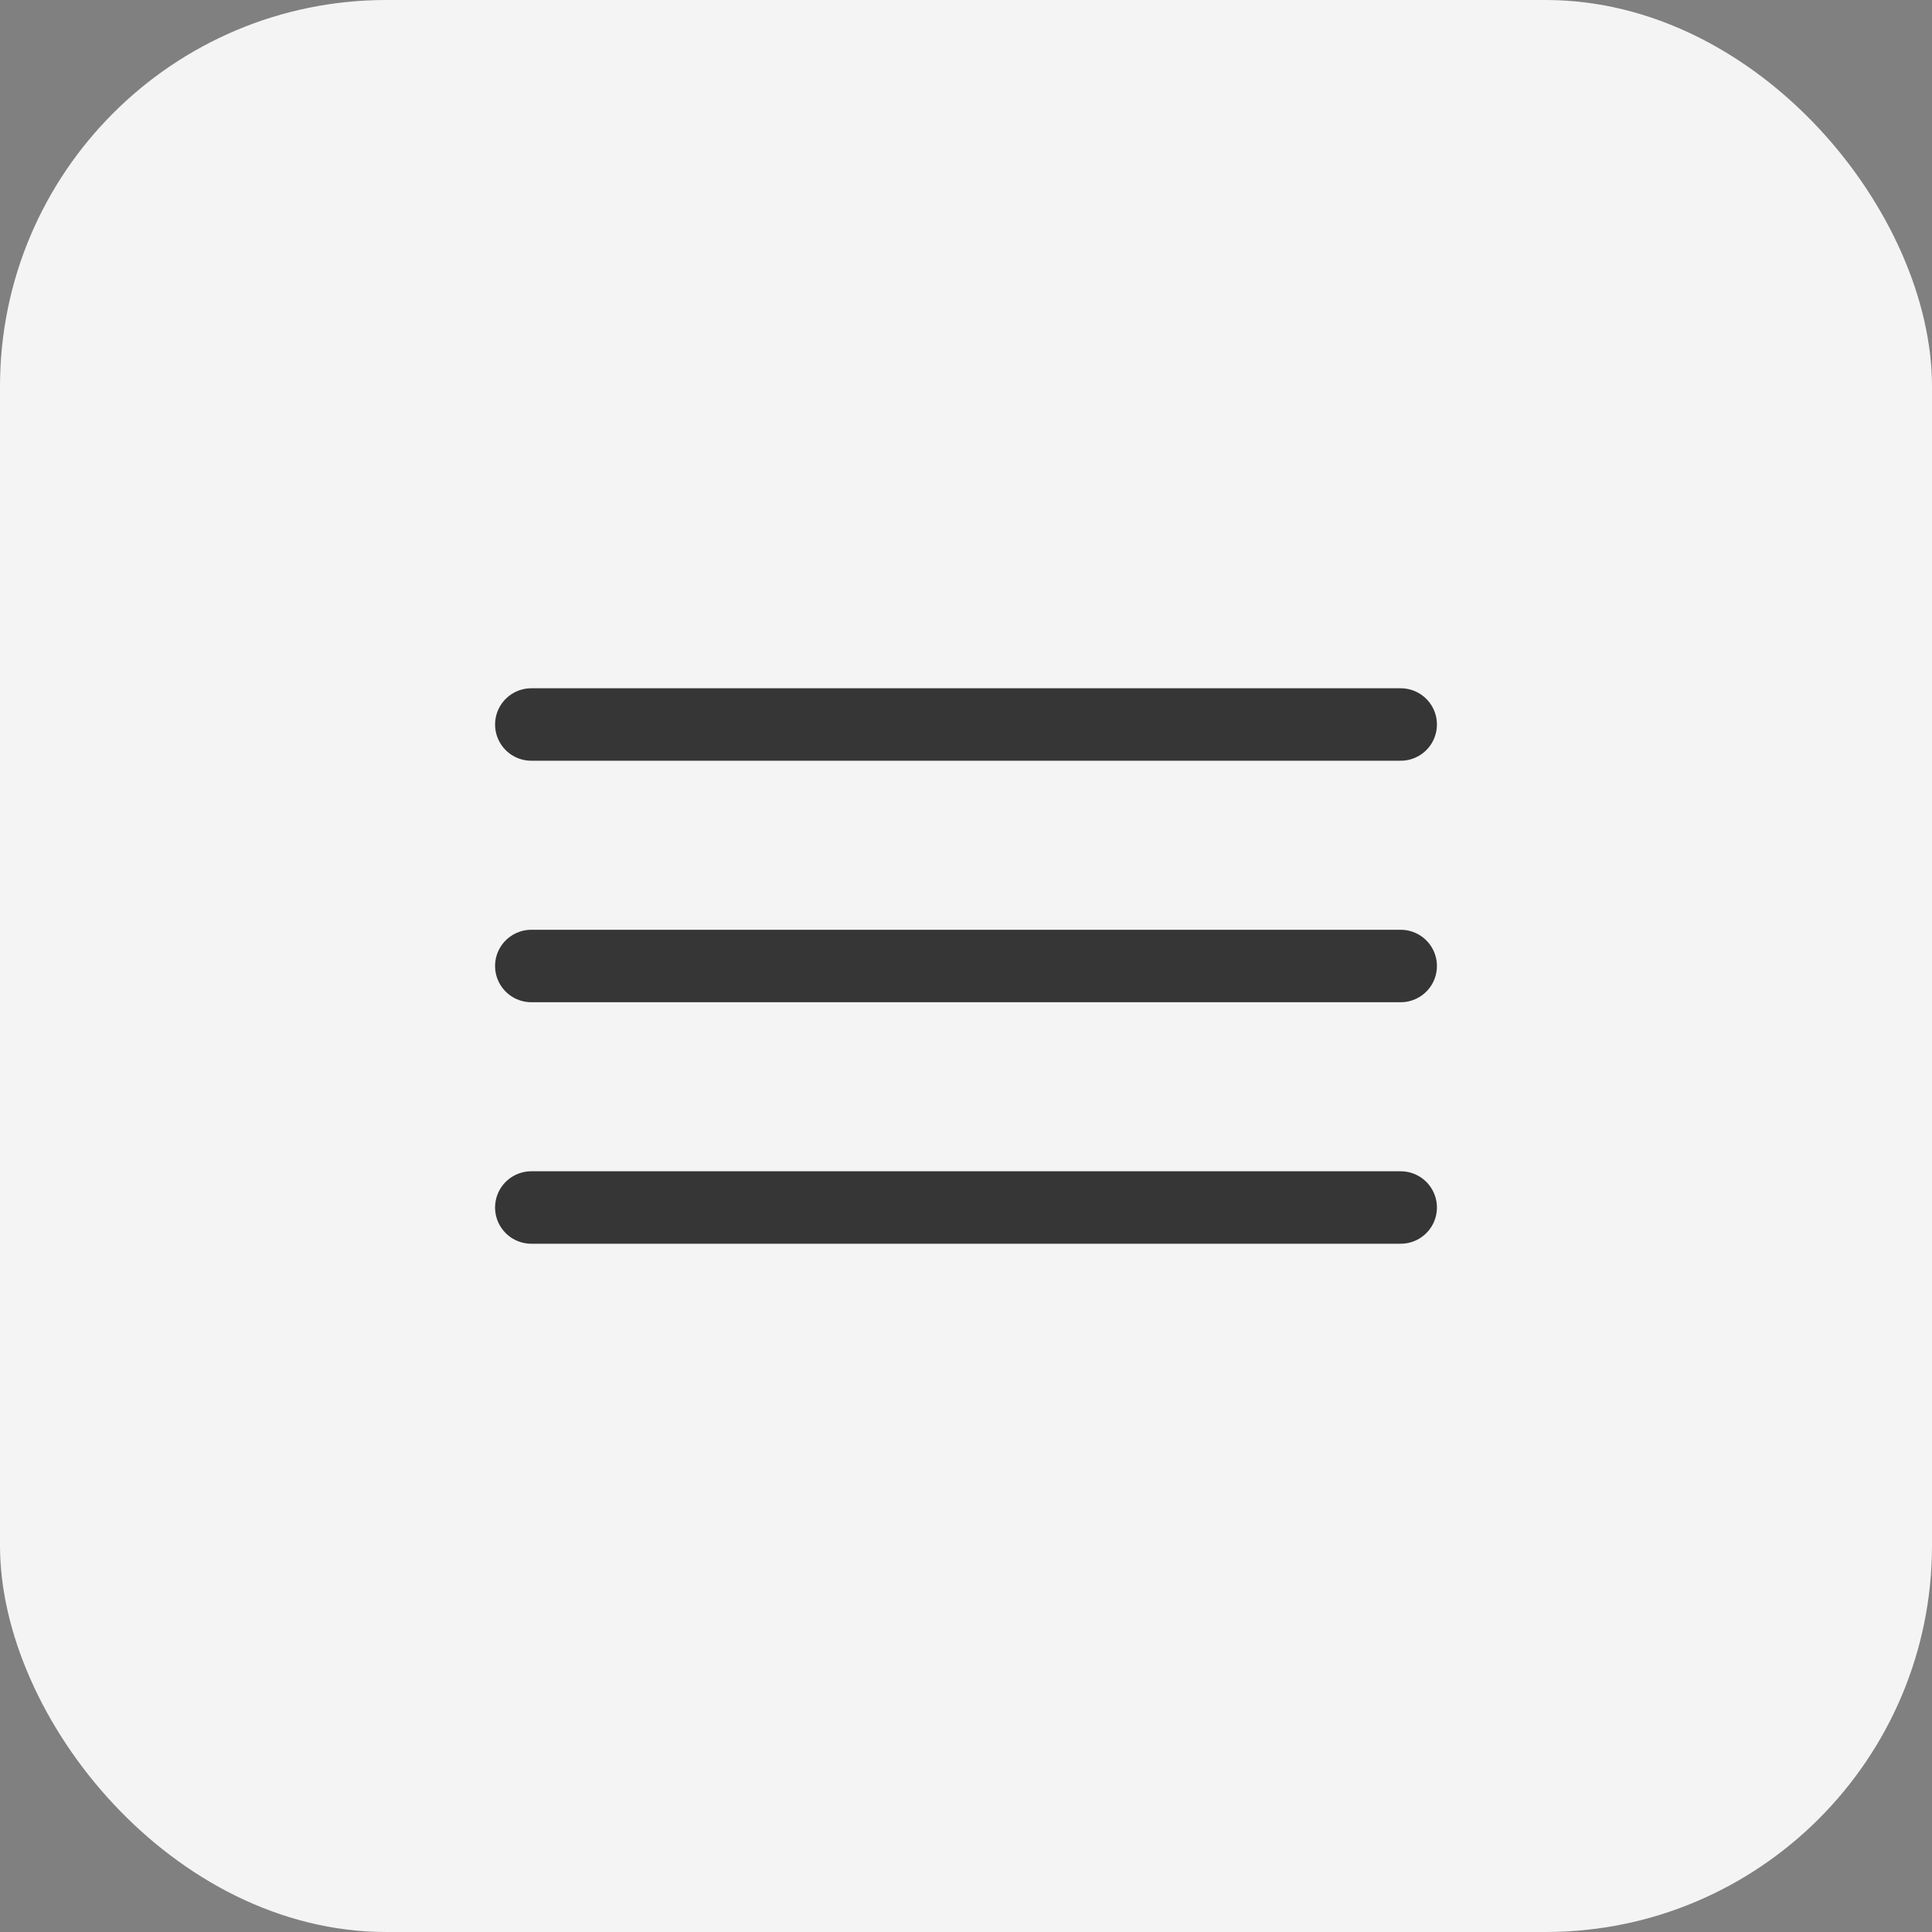
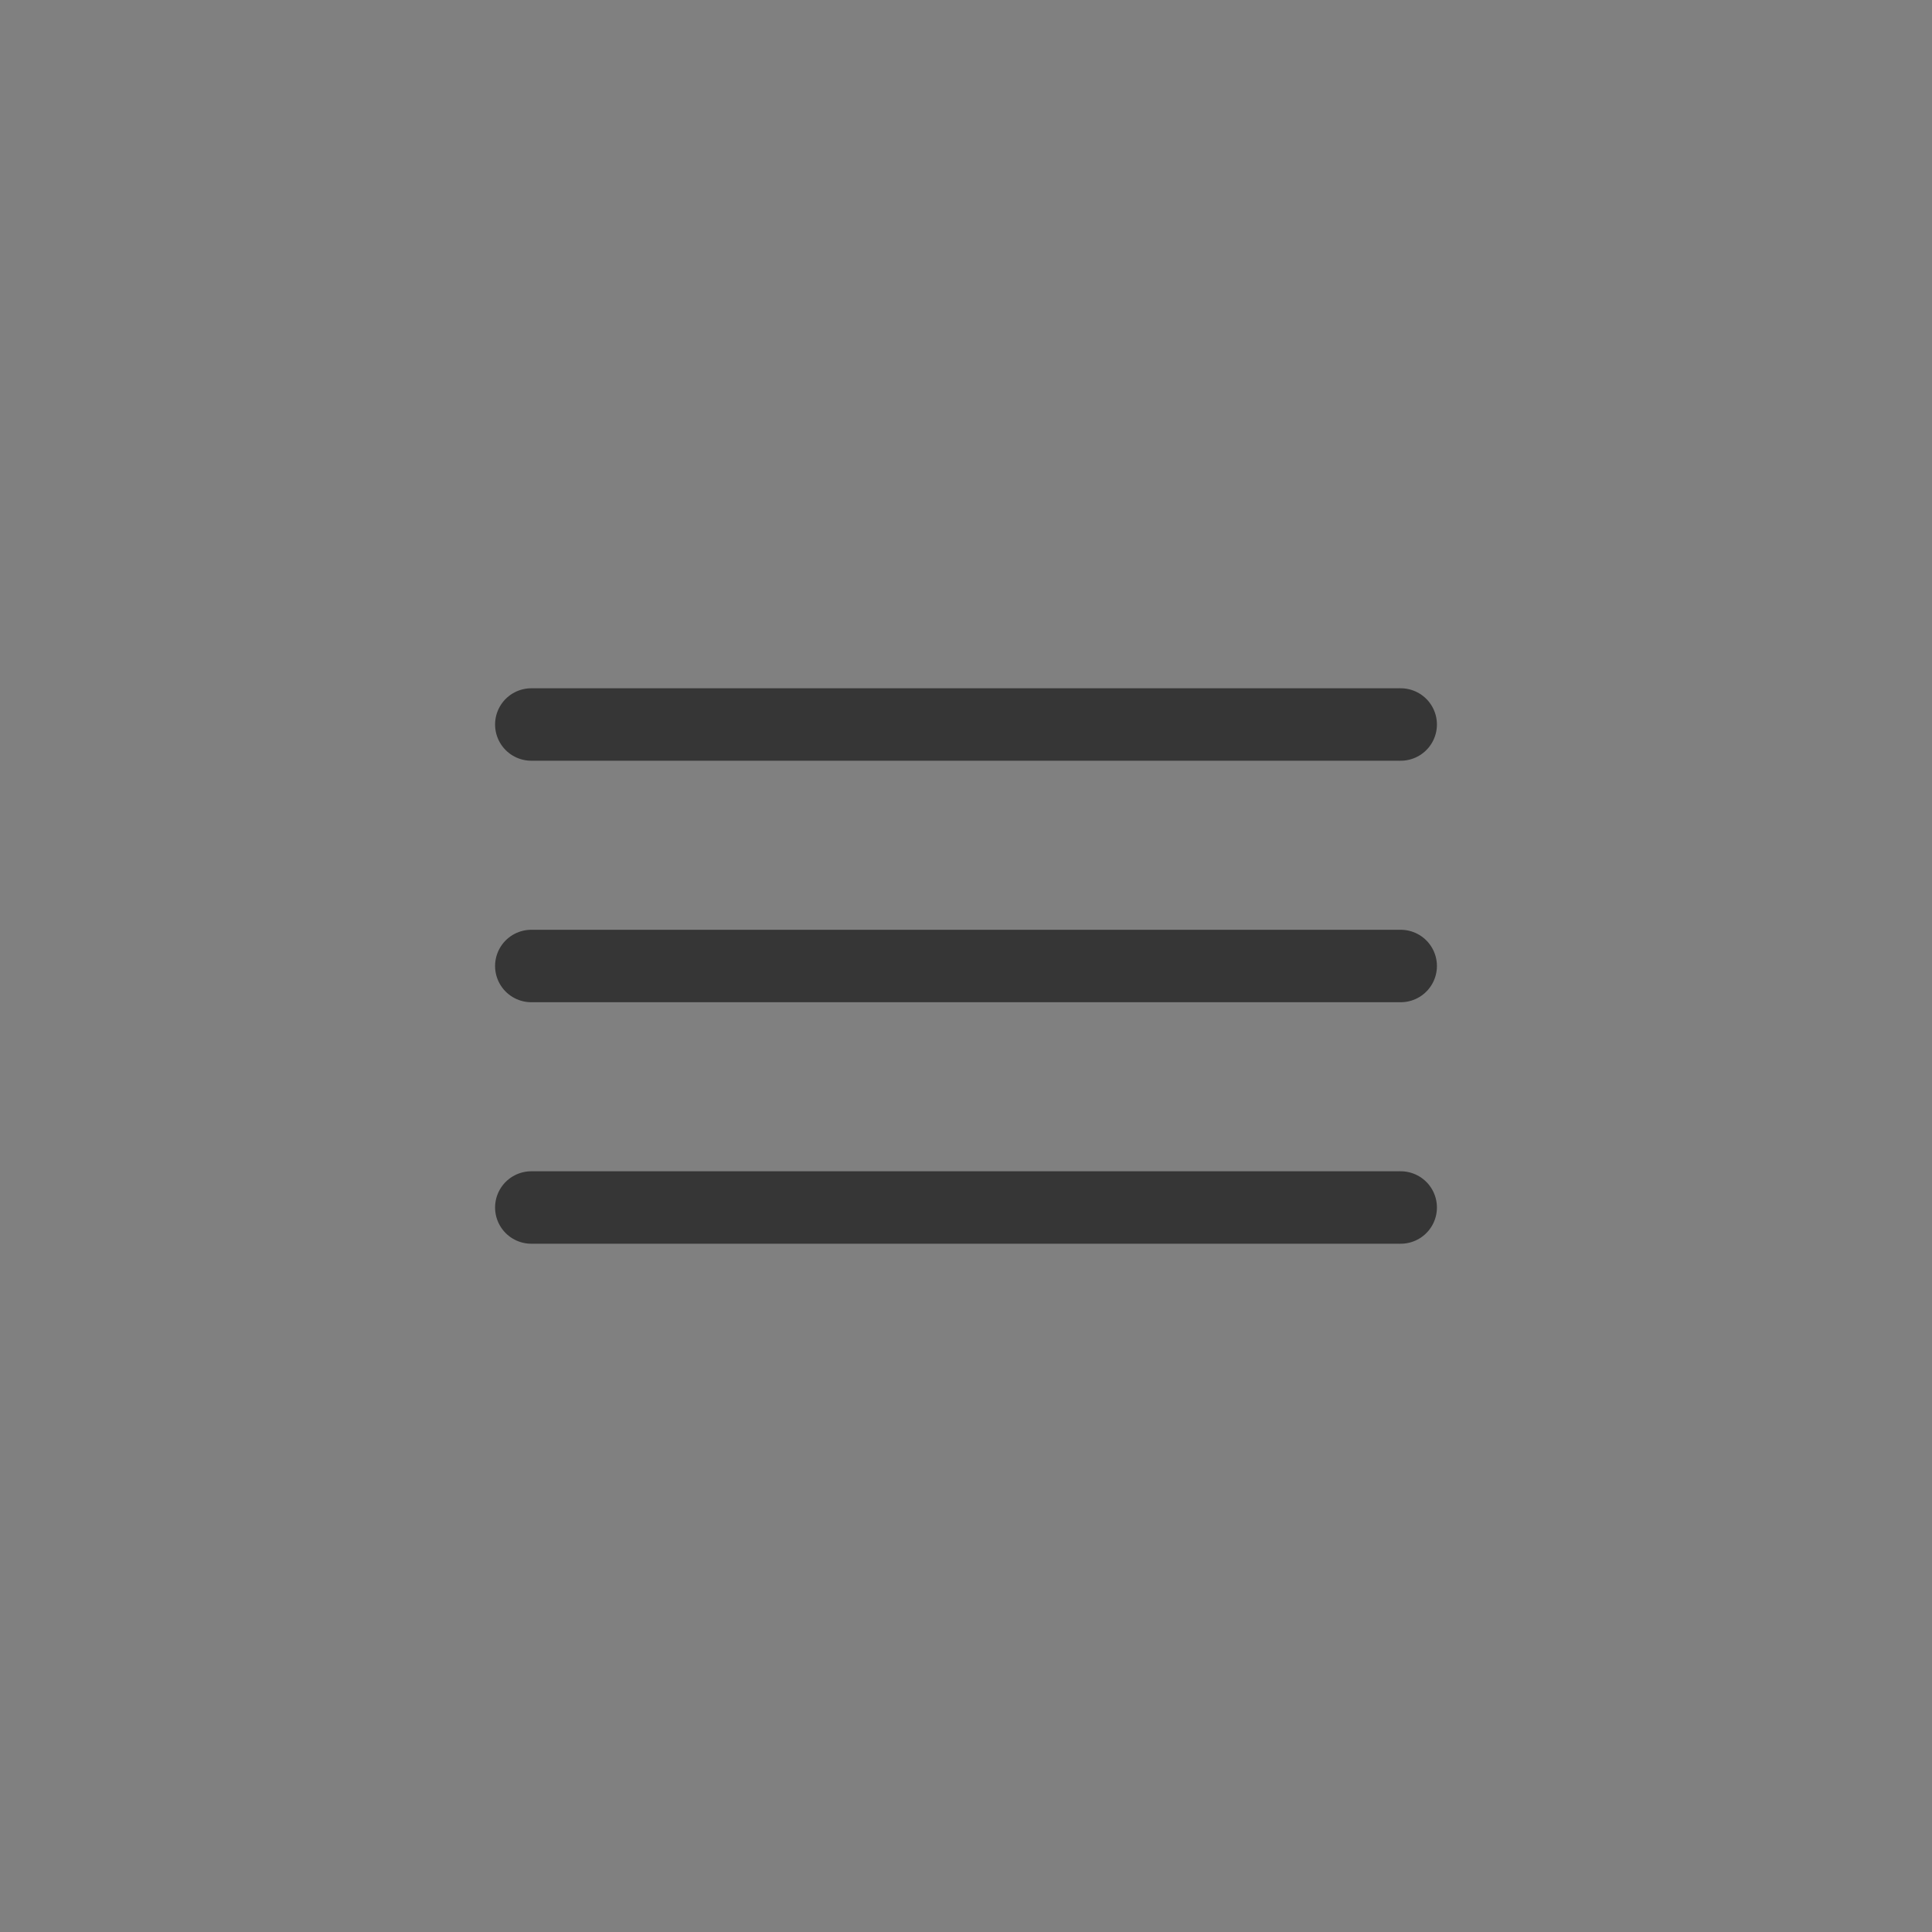
<svg xmlns="http://www.w3.org/2000/svg" width="40" height="40" viewBox="0 0 40 40" fill="none">
  <rect x="0" y="0" width="40" height="40" fill="#808080" stroke="none" />
-   <rect width="40" height="40" rx="8" fill="#F4F4F4" />
  <path d="M11 15H29" stroke="#363636" stroke-width="1.5" stroke-linecap="round" />
  <path d="M11 20H29" stroke="#363636" stroke-width="1.5" stroke-linecap="round" />
  <path d="M11 25H29" stroke="#363636" stroke-width="1.5" stroke-linecap="round" />
</svg>